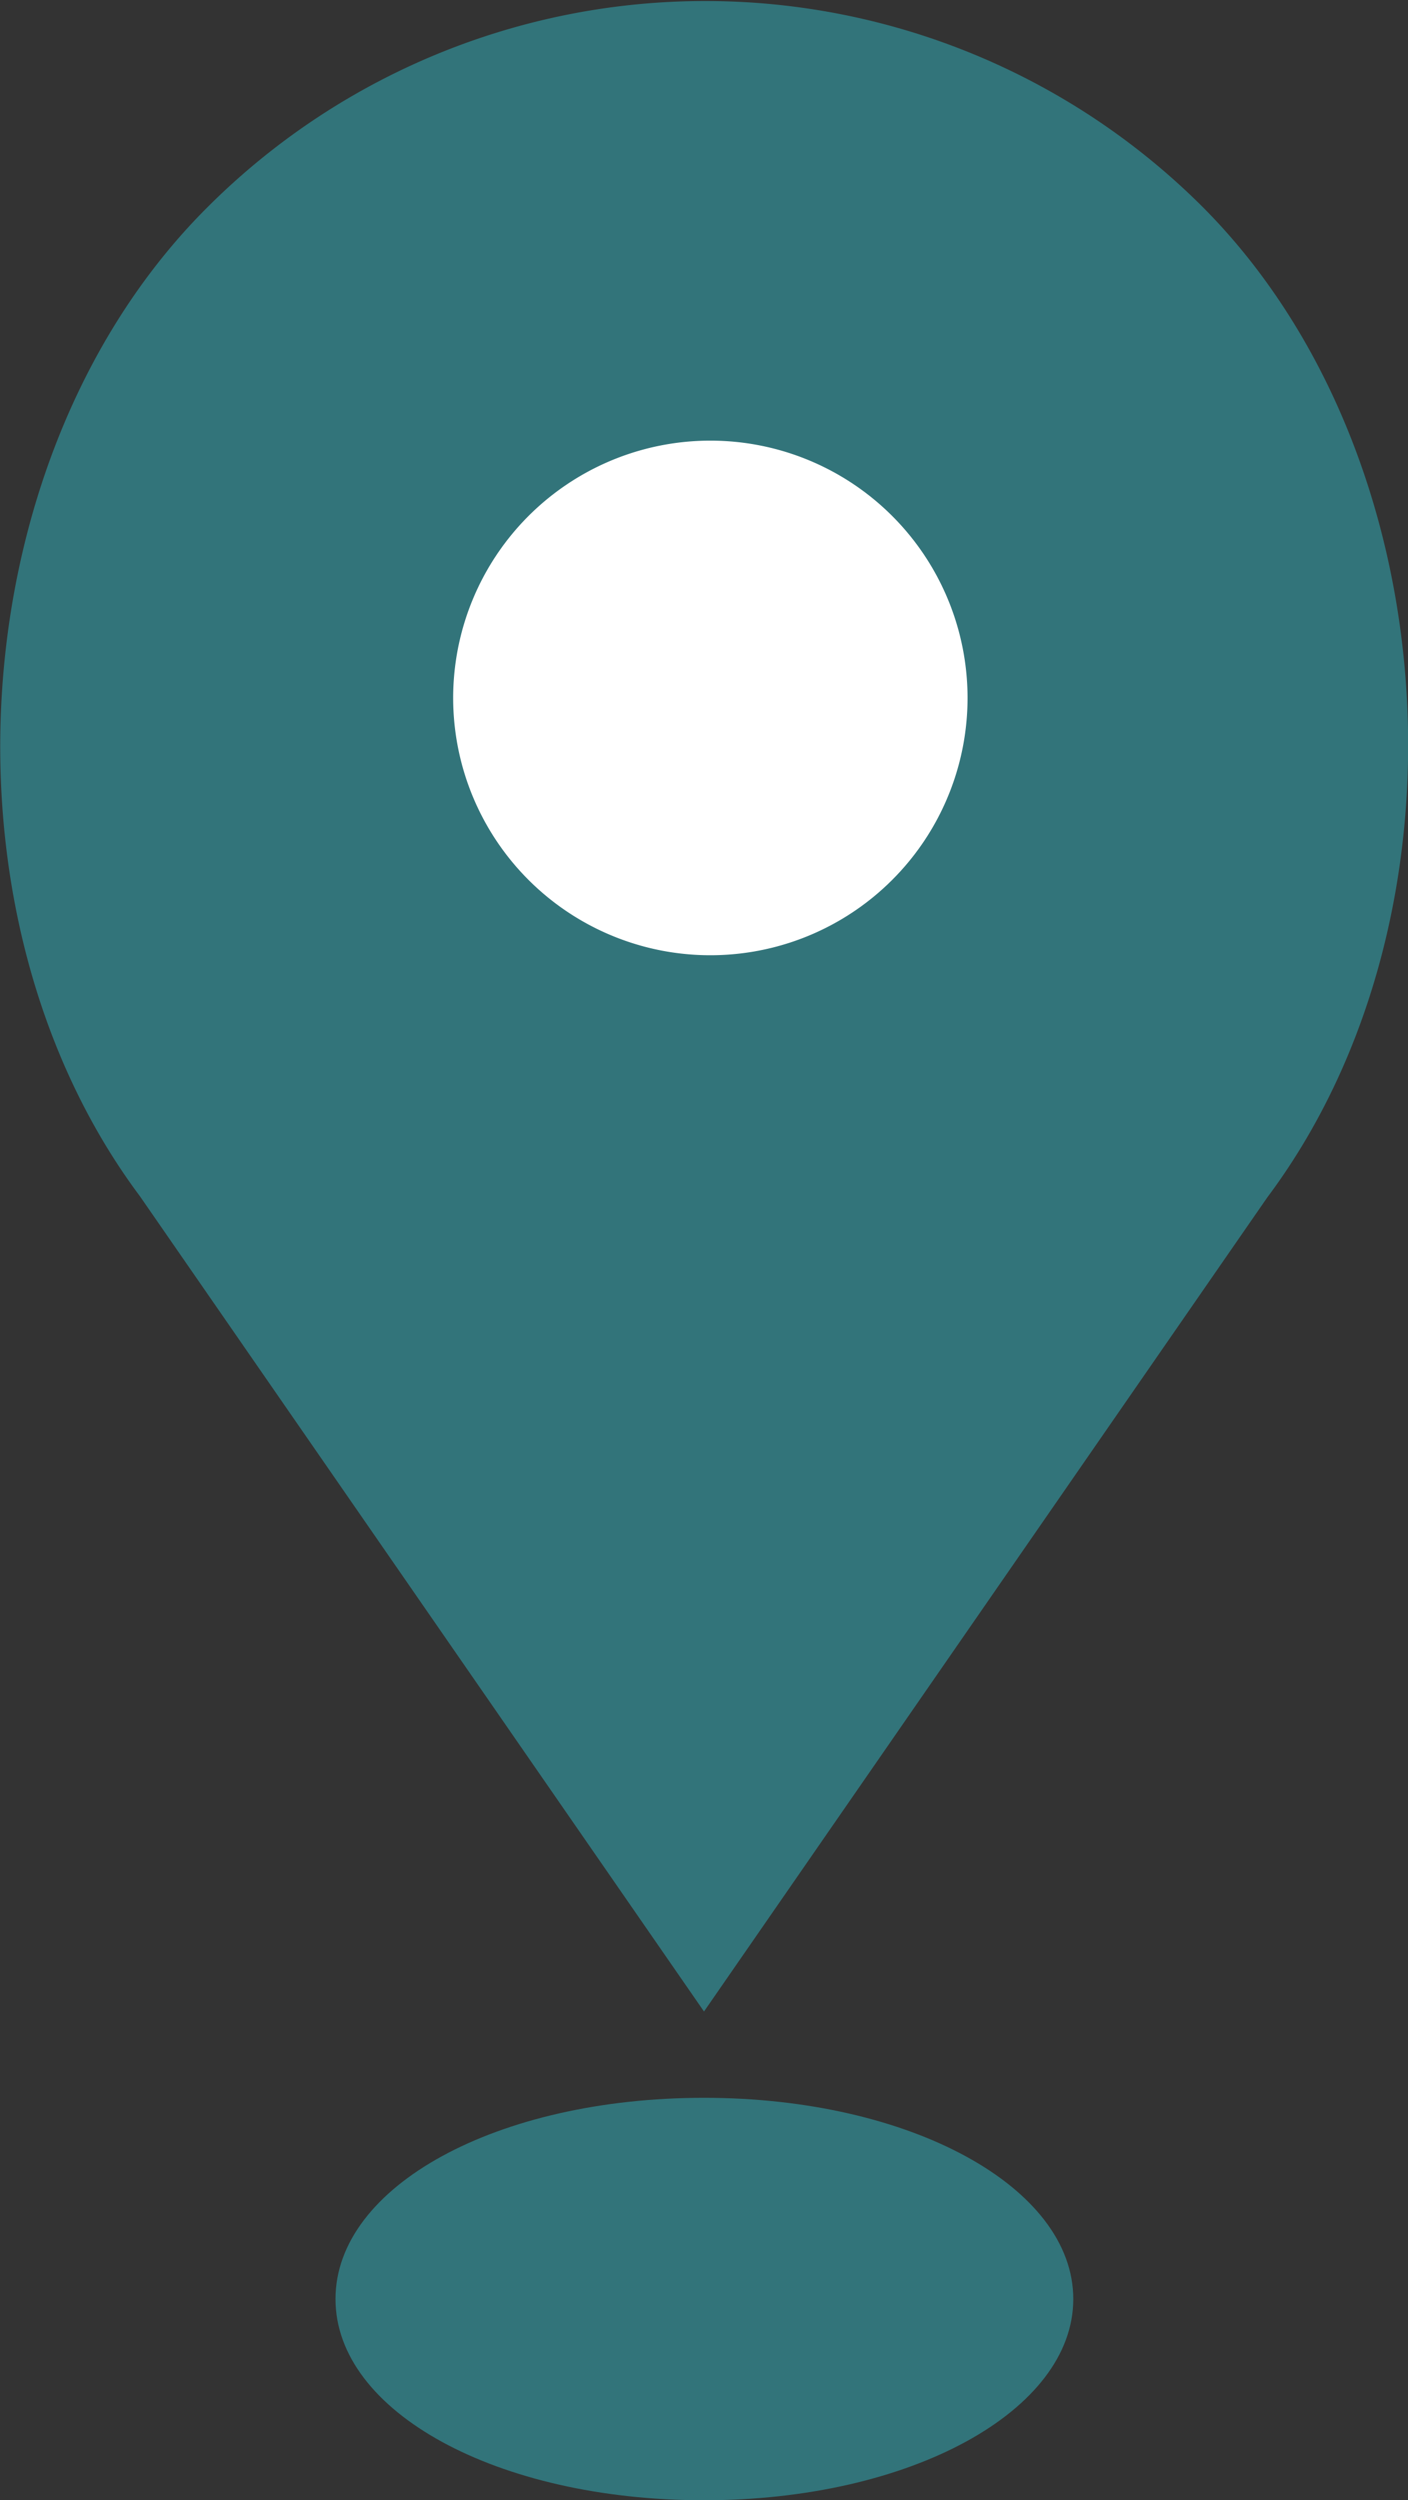
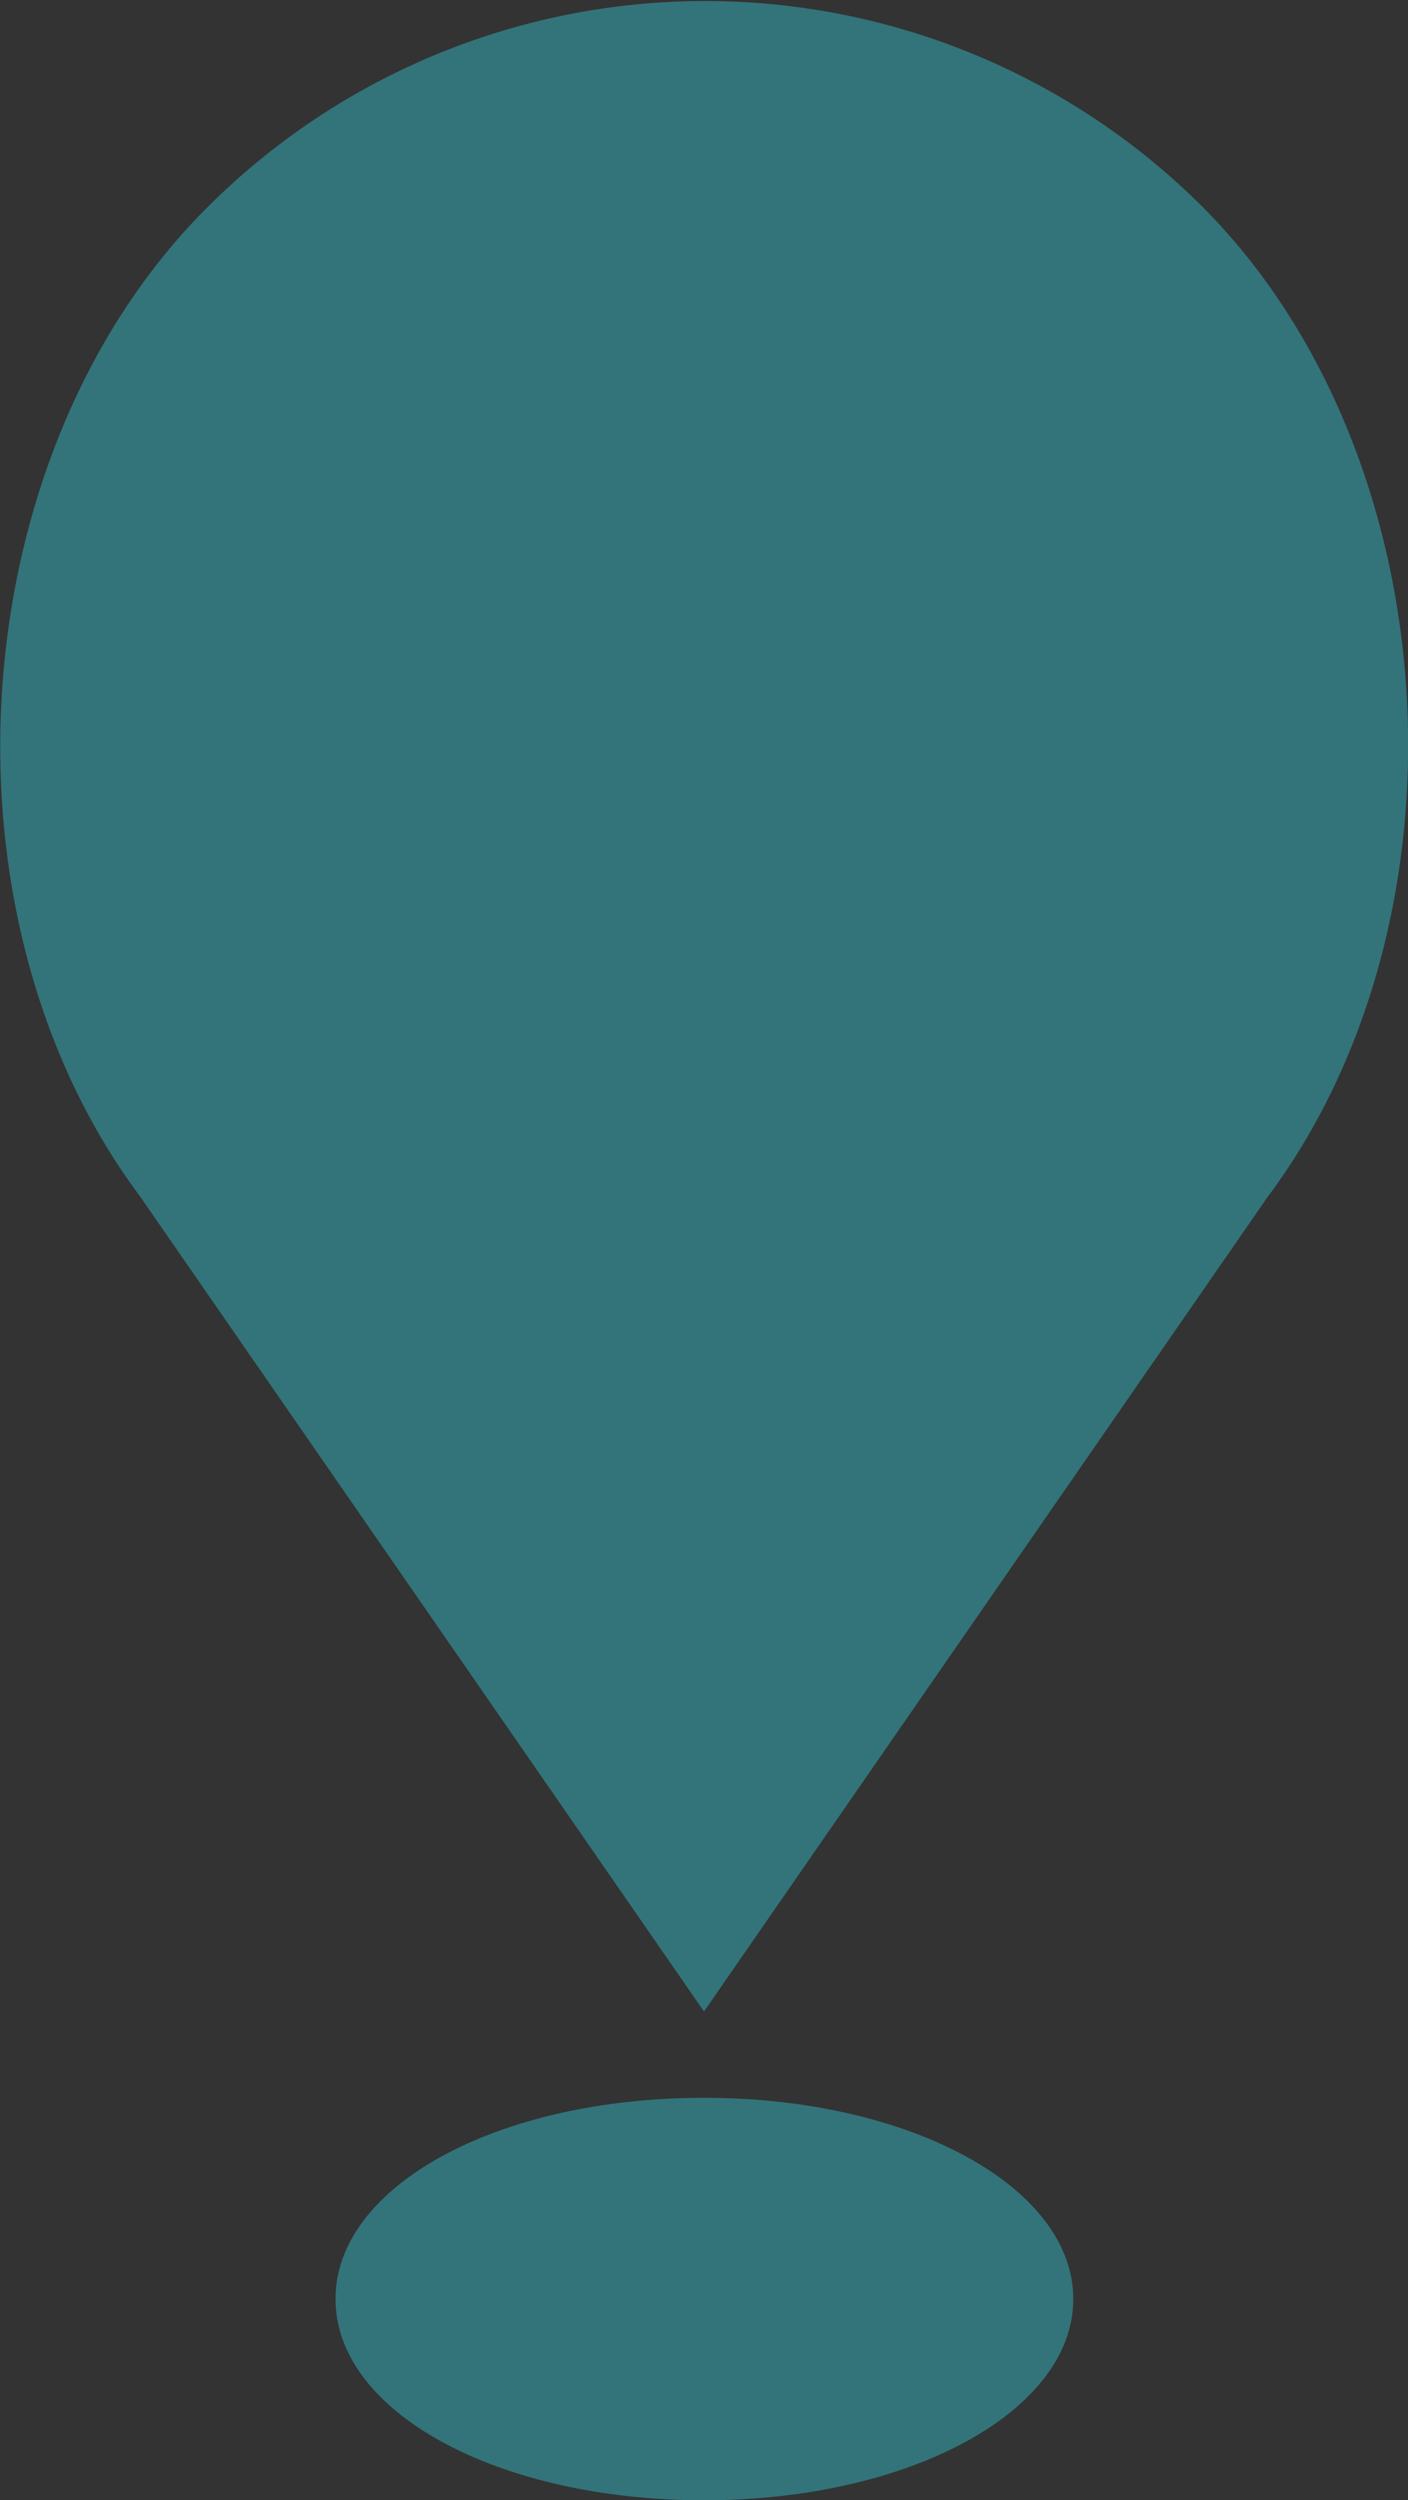
<svg xmlns="http://www.w3.org/2000/svg" id="Layer_1" data-name="Layer 1" viewBox="0 0 35.42 62.87">
  <rect x="0" y="0" width="35.42" height="62.87" fill="#333333" stroke="none" />
  <defs>
    <style>.cls-1{fill:#32747a;}.cls-2{fill:#fff;}</style>
  </defs>
  <path class="cls-1" d="M30.24,5.19a17.71,17.71,0,0,0-25,0C-1,11.38-1.77,23,3.52,30.08l14.19,20.5L31.88,30.11C37.2,23,36.43,11.38,30.24,5.19Z" />
-   <path class="cls-2" d="M17.88,11.08a6.47,6.47,0,1,0,6.46,6.47A6.47,6.47,0,0,0,17.88,11.08Z" />
  <path class="cls-1" d="M17.71,62.87c-5.2,0-9.27-2.22-9.27-5.06s4.07-5.06,9.27-5.06S27,55,27,57.81,22.91,62.87,17.71,62.87Z" />
</svg>